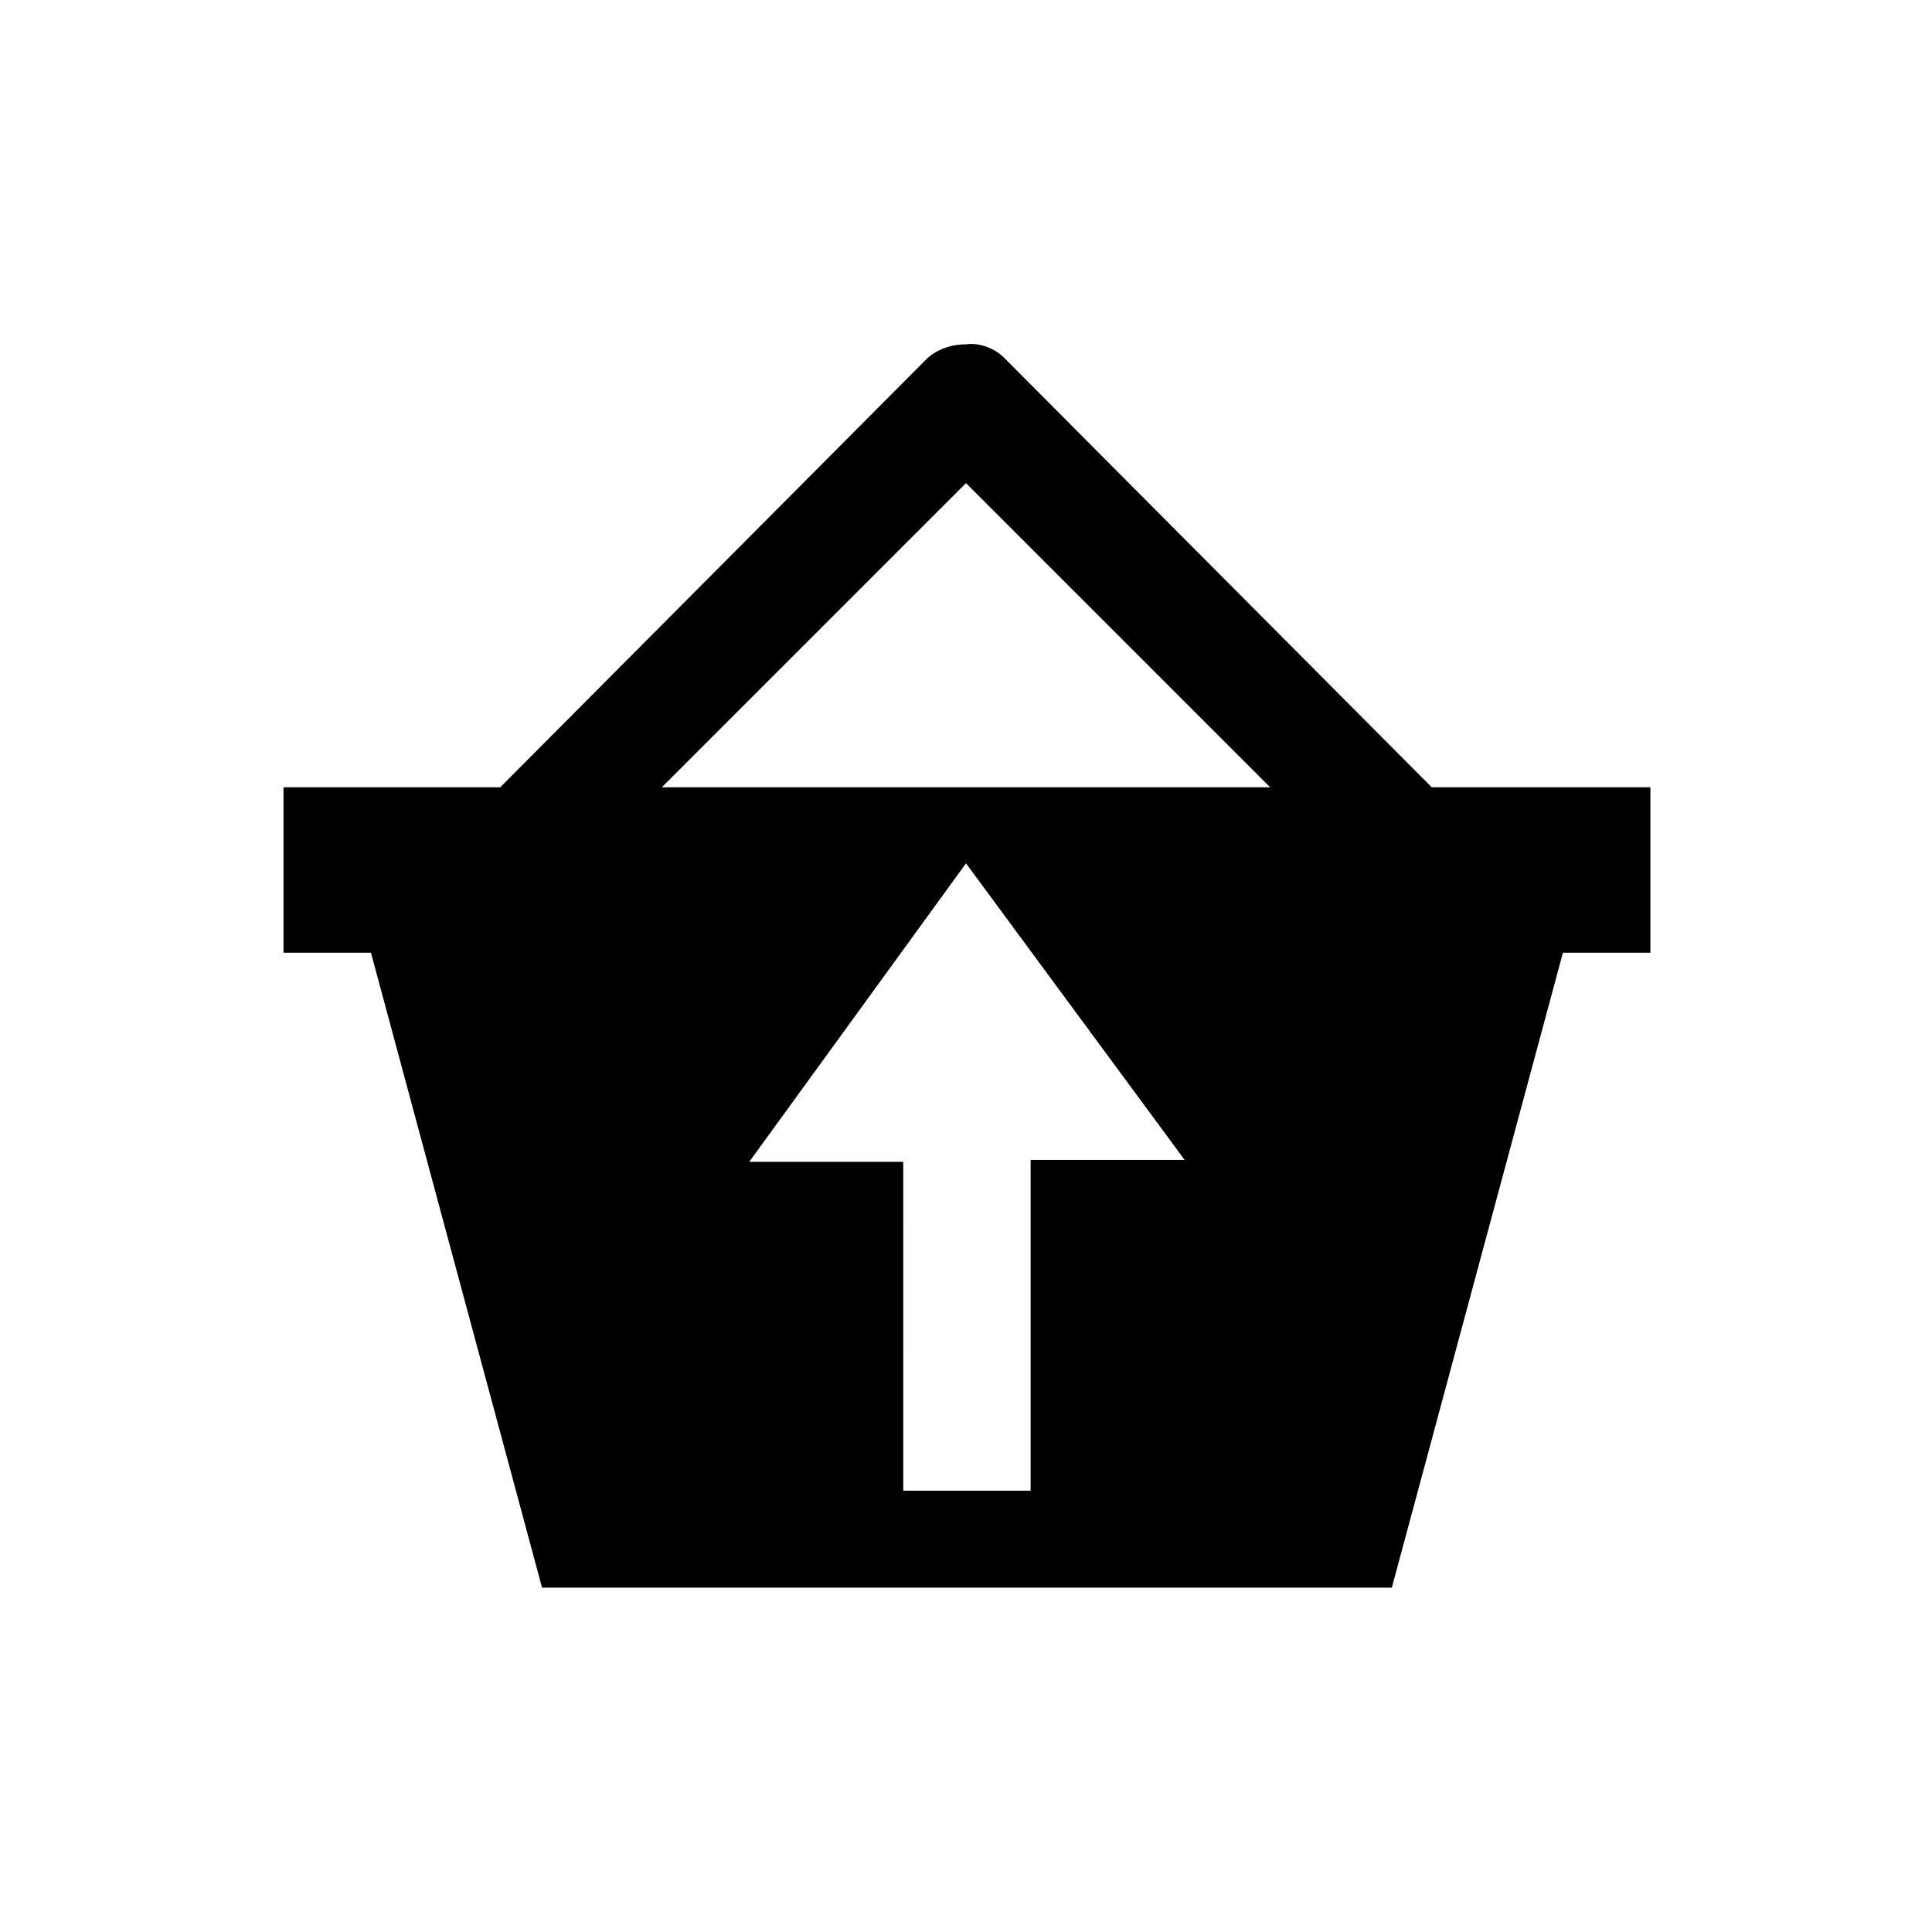
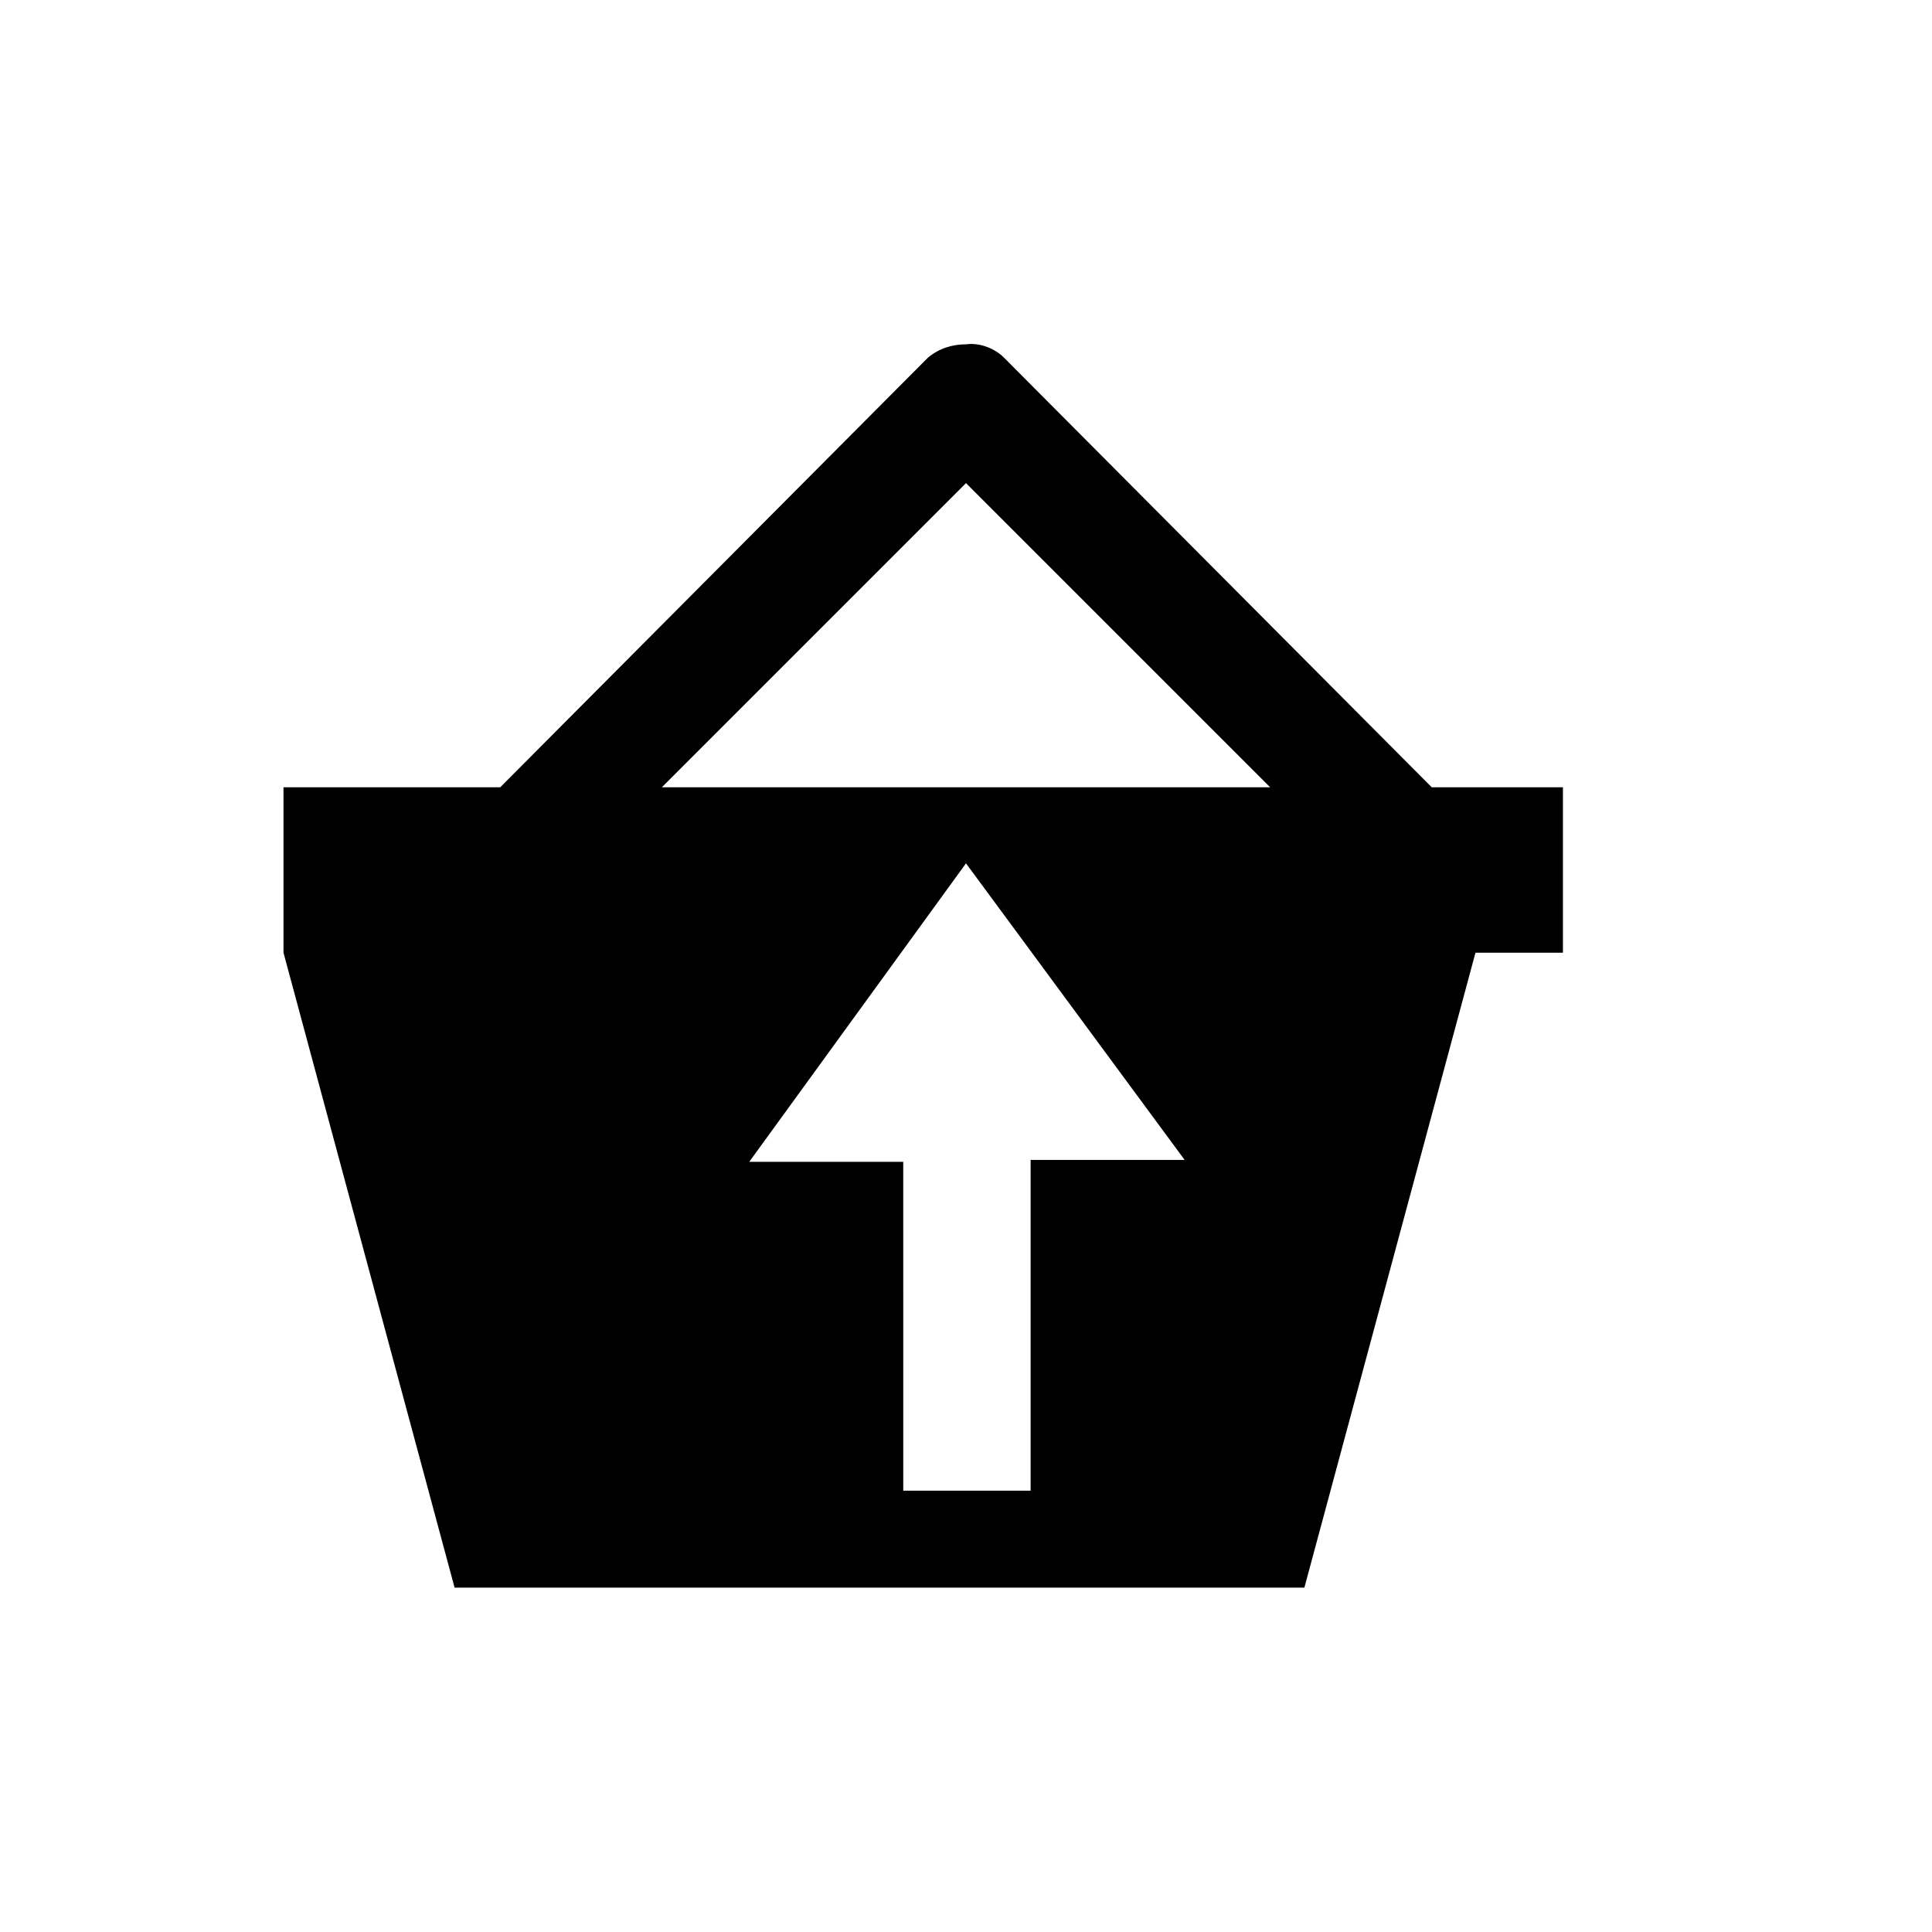
<svg xmlns="http://www.w3.org/2000/svg" fill="#000000" width="800px" height="800px" version="1.1" viewBox="144 144 512 512">
-   <path d="m523.43 352.64-113.36-113.86c-2.519-2.519-6.551-4.031-10.078-3.527-3.527 0-7.055 1.008-10.078 3.527l-113.35 113.86h-57.434v43.832h23.176l45.344 168.27h225.2l45.344-168.27h23.176v-43.832zm-123.43 20.152 57.938 78.594h-40.809v87.664h-33.754l-0.004-87.16h-40.809zm-80.609-20.152 80.609-80.609 80.609 80.609z" />
+   <path d="m523.43 352.64-113.36-113.86c-2.519-2.519-6.551-4.031-10.078-3.527-3.527 0-7.055 1.008-10.078 3.527l-113.35 113.86h-57.434v43.832l45.344 168.27h225.2l45.344-168.27h23.176v-43.832zm-123.43 20.152 57.938 78.594h-40.809v87.664h-33.754l-0.004-87.16h-40.809zm-80.609-20.152 80.609-80.609 80.609 80.609z" />
</svg>